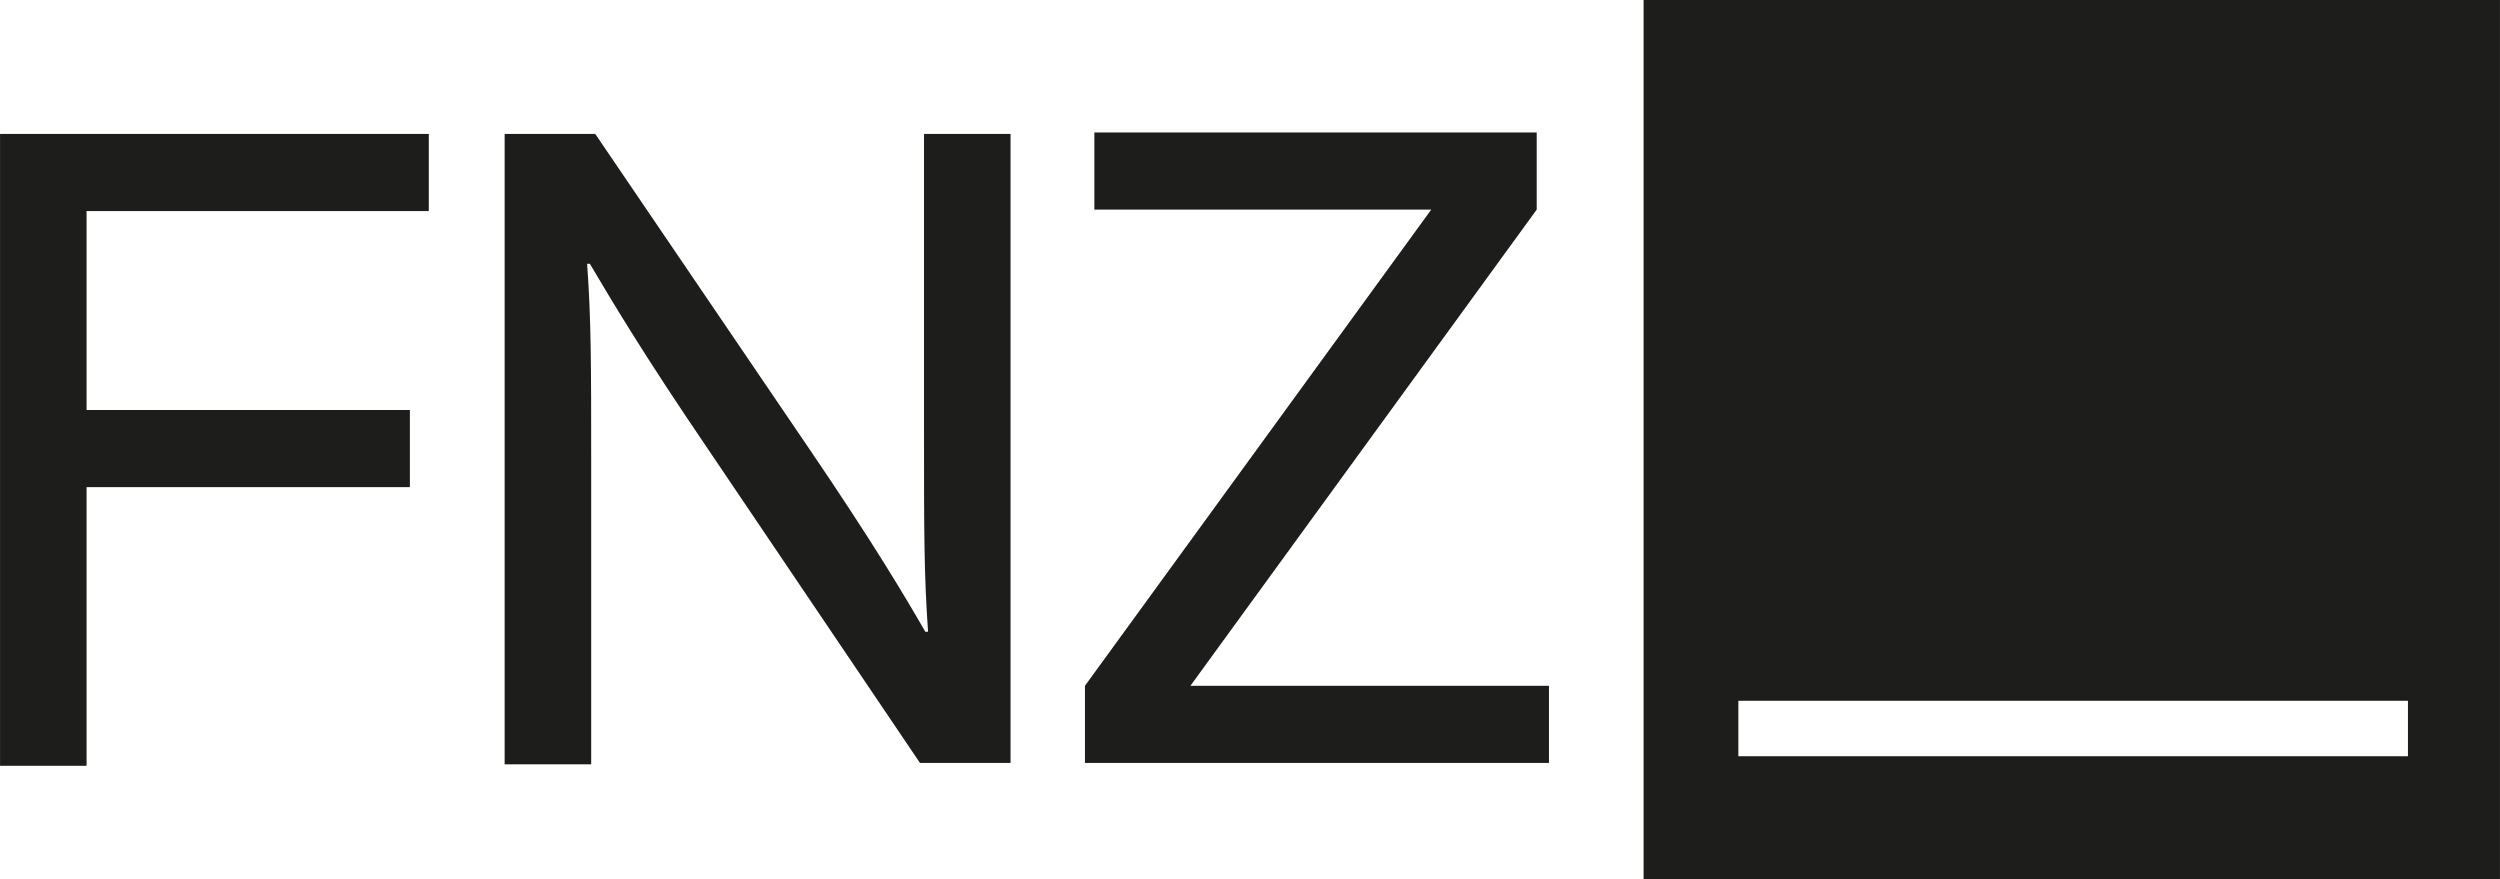
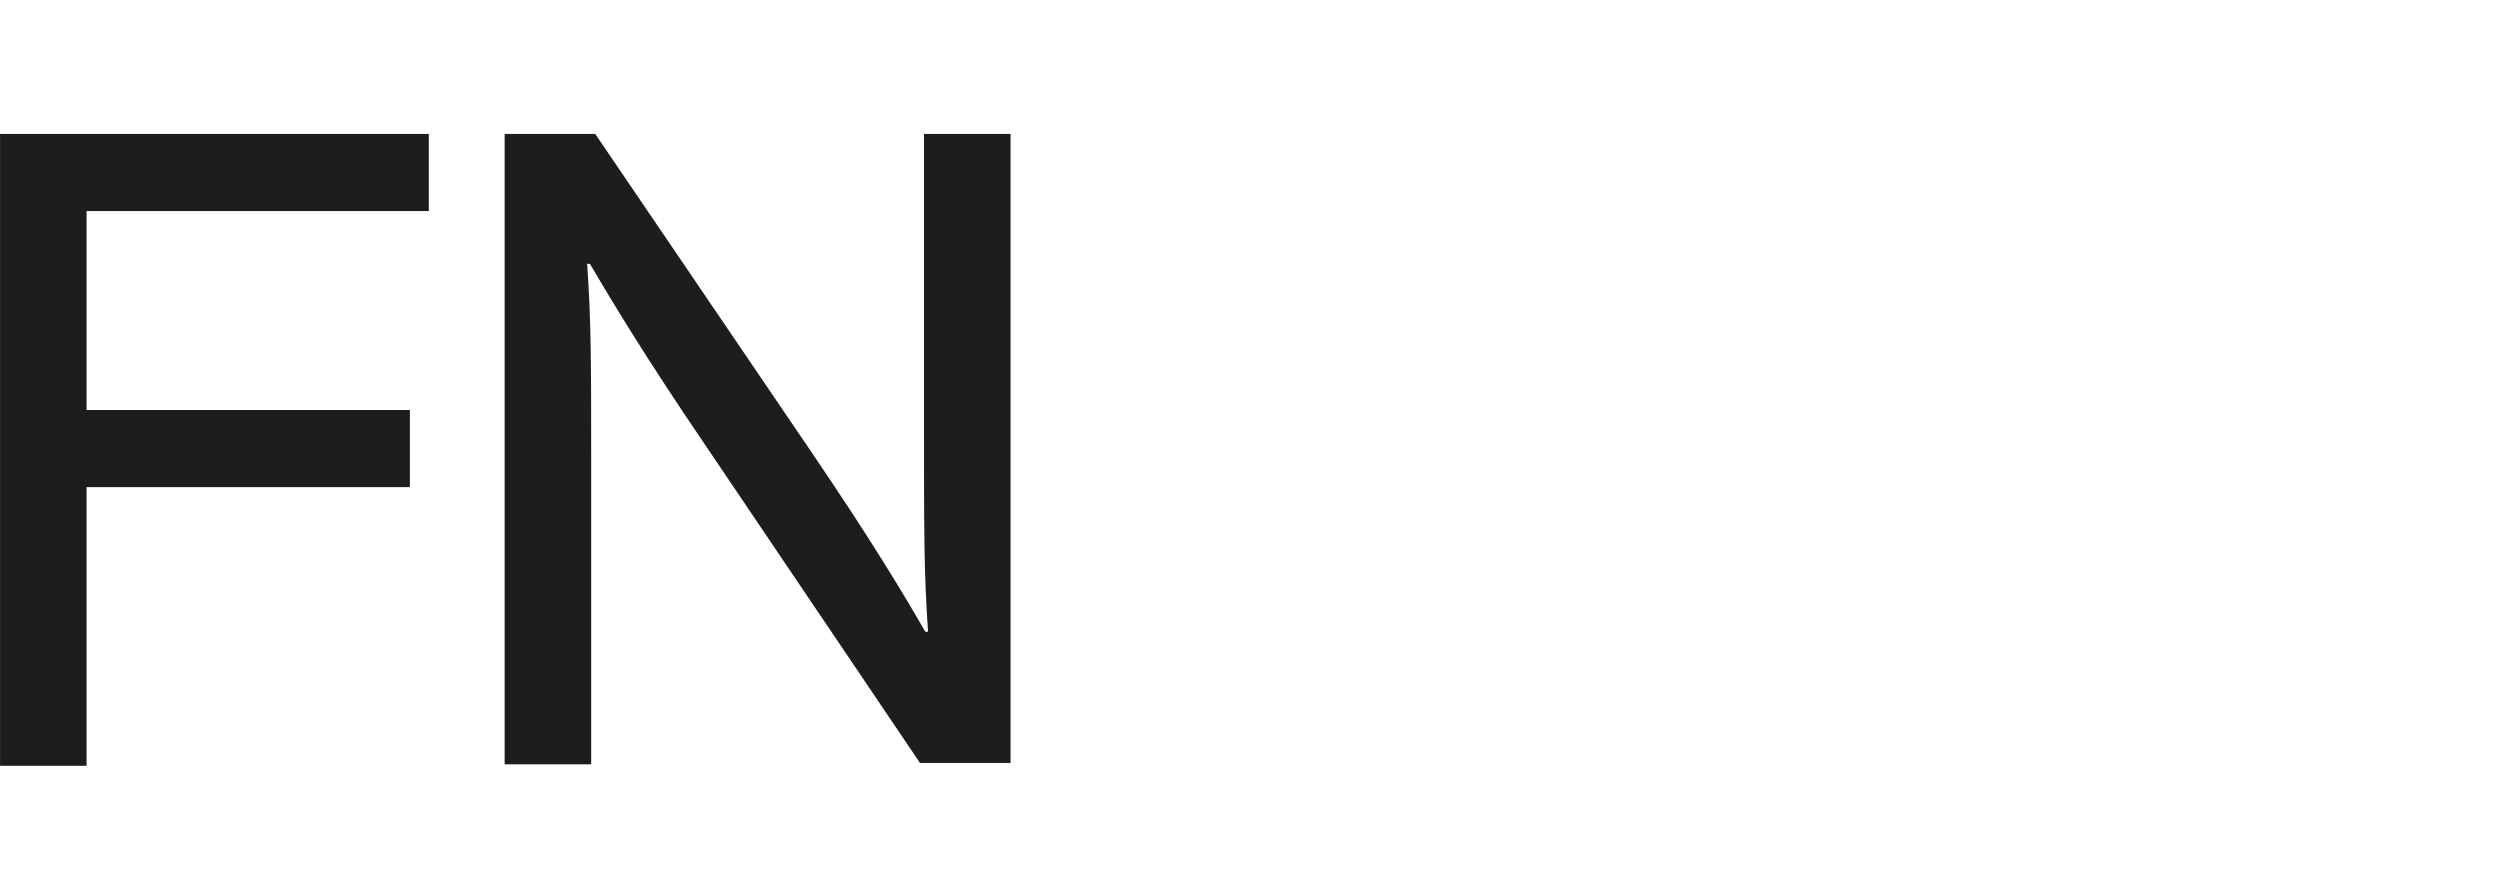
<svg xmlns="http://www.w3.org/2000/svg" id="Layer_2" data-name="Layer 2" width="74.09mm" height="26.06mm" viewBox="0 0 210.01 73.87">
  <defs>
    <style>
      .cls-1 {
        fill-rule: evenodd;
      }

      .cls-1, .cls-2 {
        fill: #1d1d1b;
      }
    </style>
  </defs>
  <g id="Layer_1-2" data-name="Layer 1">
    <g>
-       <path class="cls-1" d="M138.07,0h71.94v73.87h-71.94V0ZM146.03,63.53h56.25v-4.66h-56.25v4.66Z" />
      <path class="cls-2" d="M36.02,11.25v6.48H7.27v16.71h27.16v6.48H7.27v23.41H0V11.25h36.02ZM49.55,22.16h-.23c.34,4.77.34,8.41.34,16.71v25.34h-7.27V11.25h7.61l17.84,26.25c5.57,8.18,8.18,12.61,9.89,15.57h.23c-.34-4.77-.34-8.41-.34-16.71V11.25h7.27v52.84h-7.61l-17.73-26.25c-5.57-8.18-8.18-12.61-10-15.68h0Z" />
-       <path class="cls-2" d="M91.14,64.09v-6.48l29.09-40h-28.3v-6.48h37.16v6.48l-29.09,40h30.12v6.48h-38.98Z" />
    </g>
  </g>
</svg>